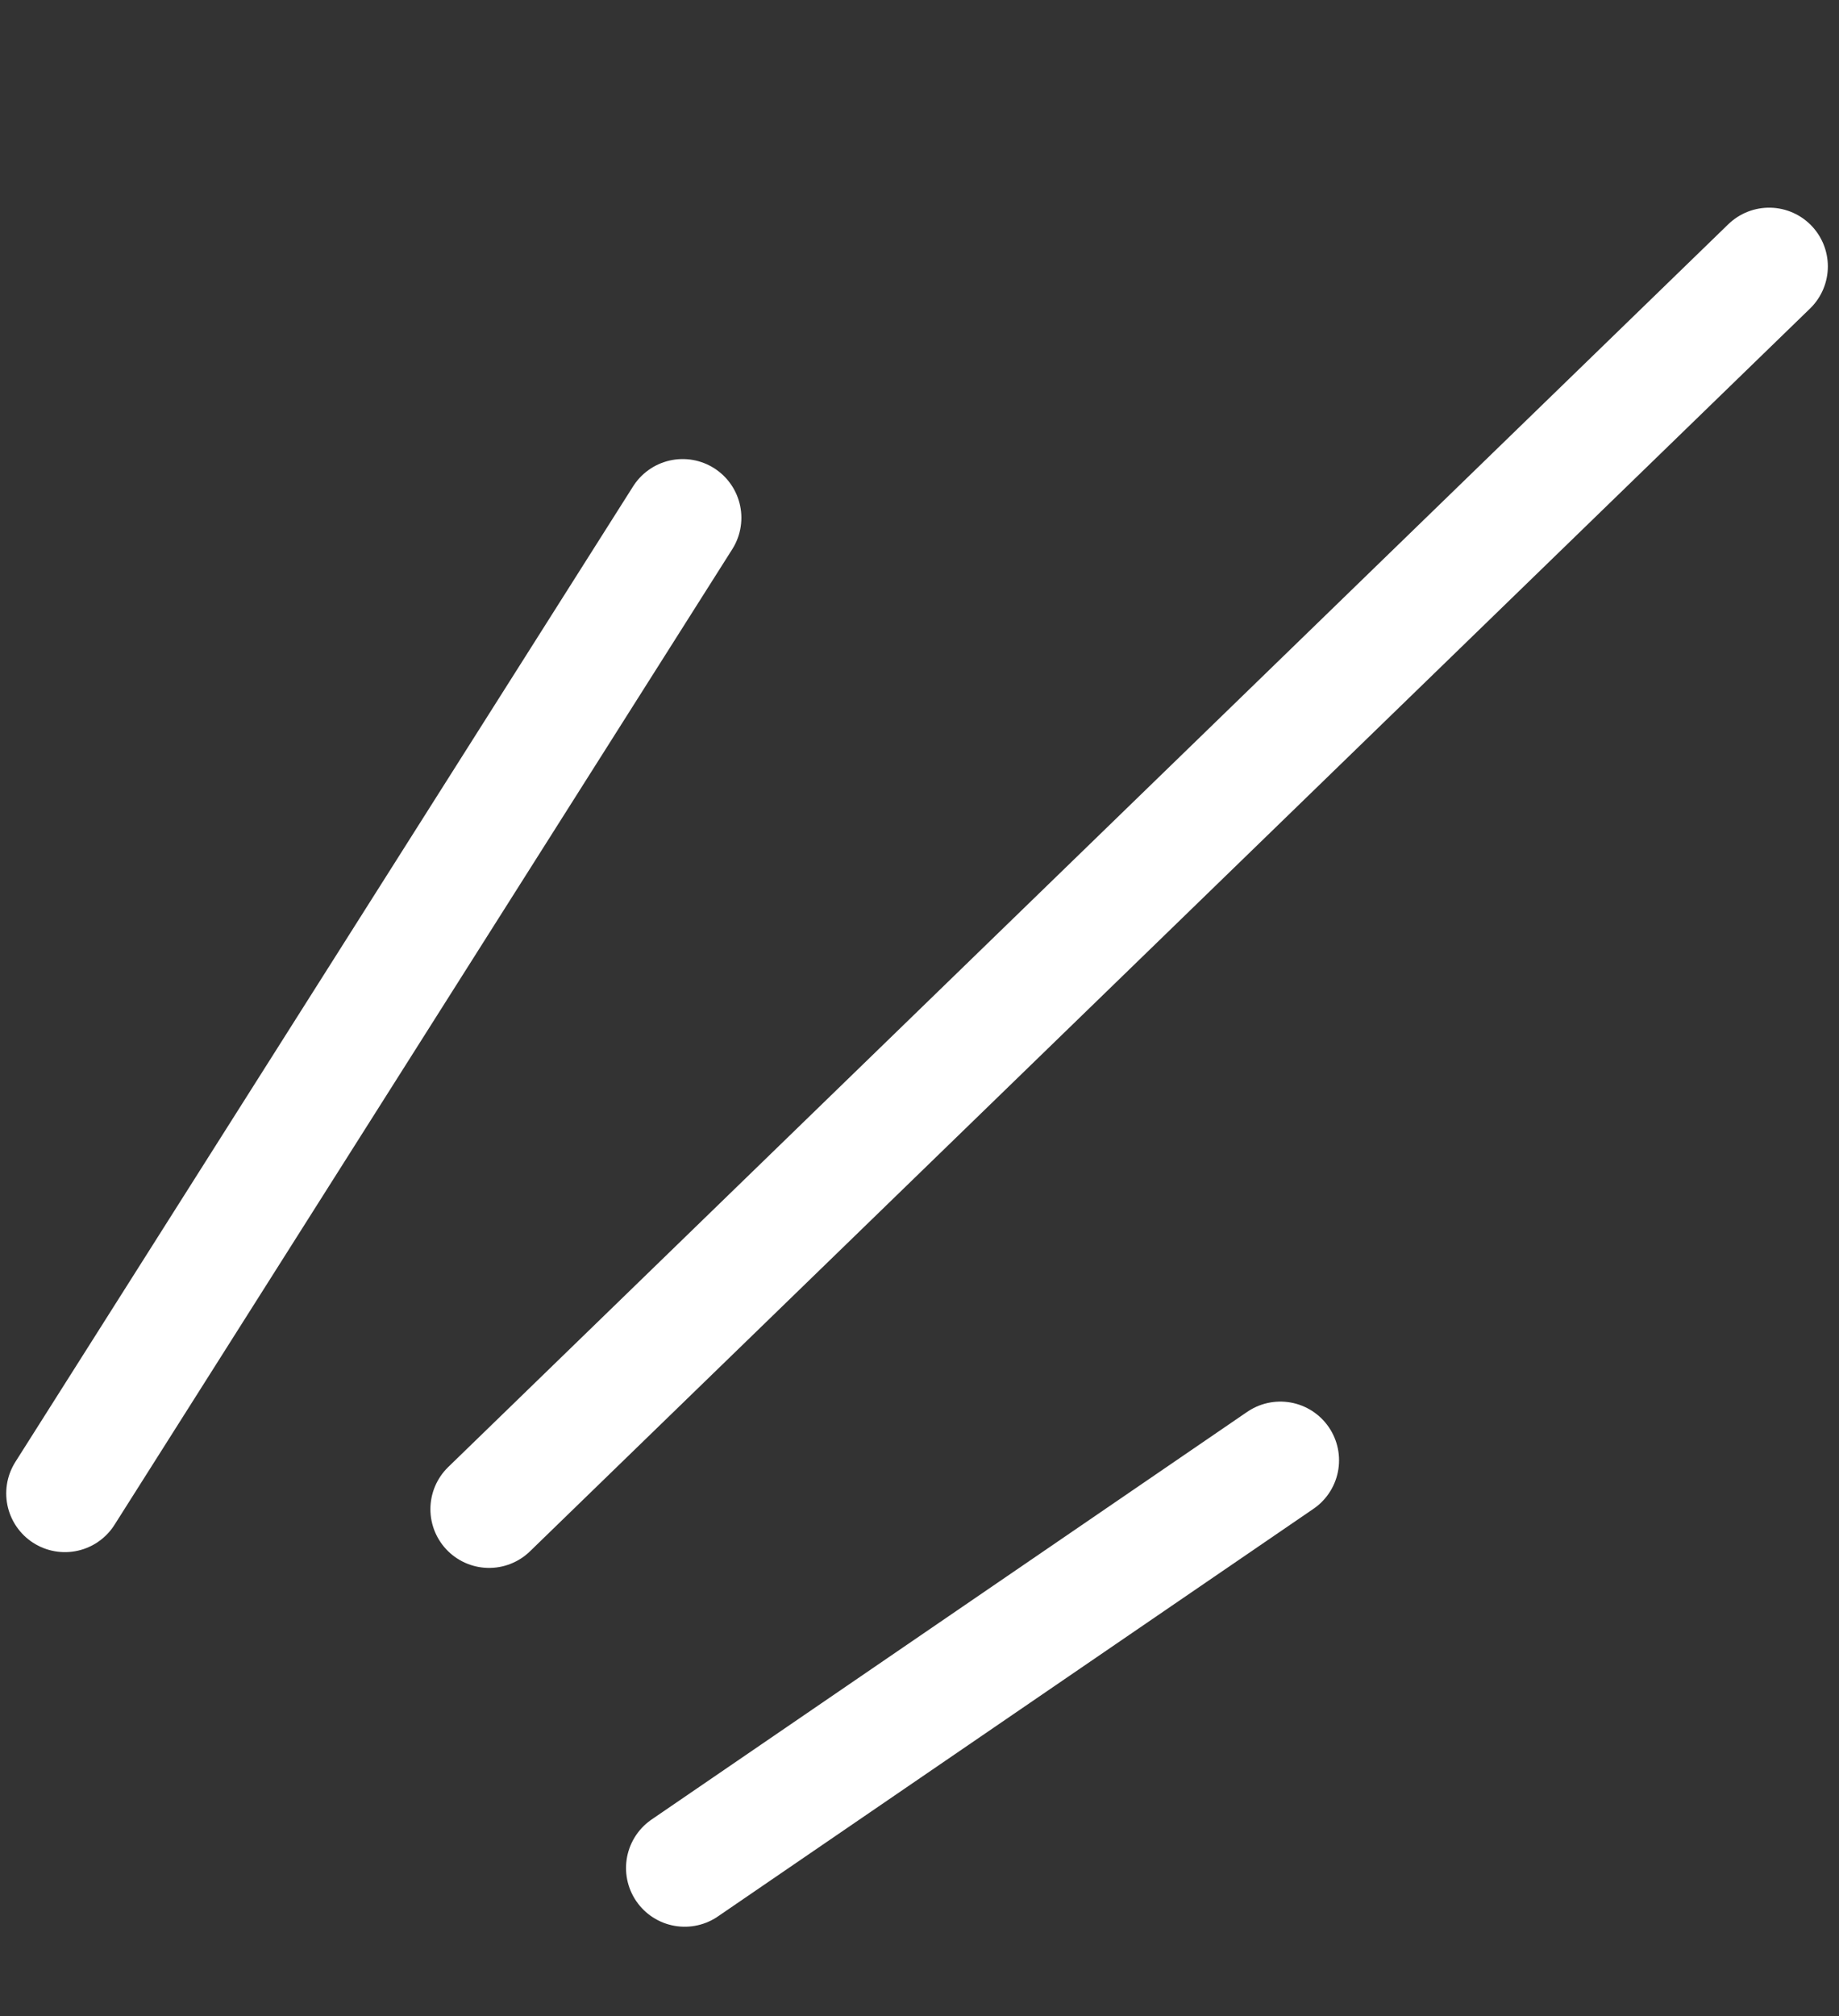
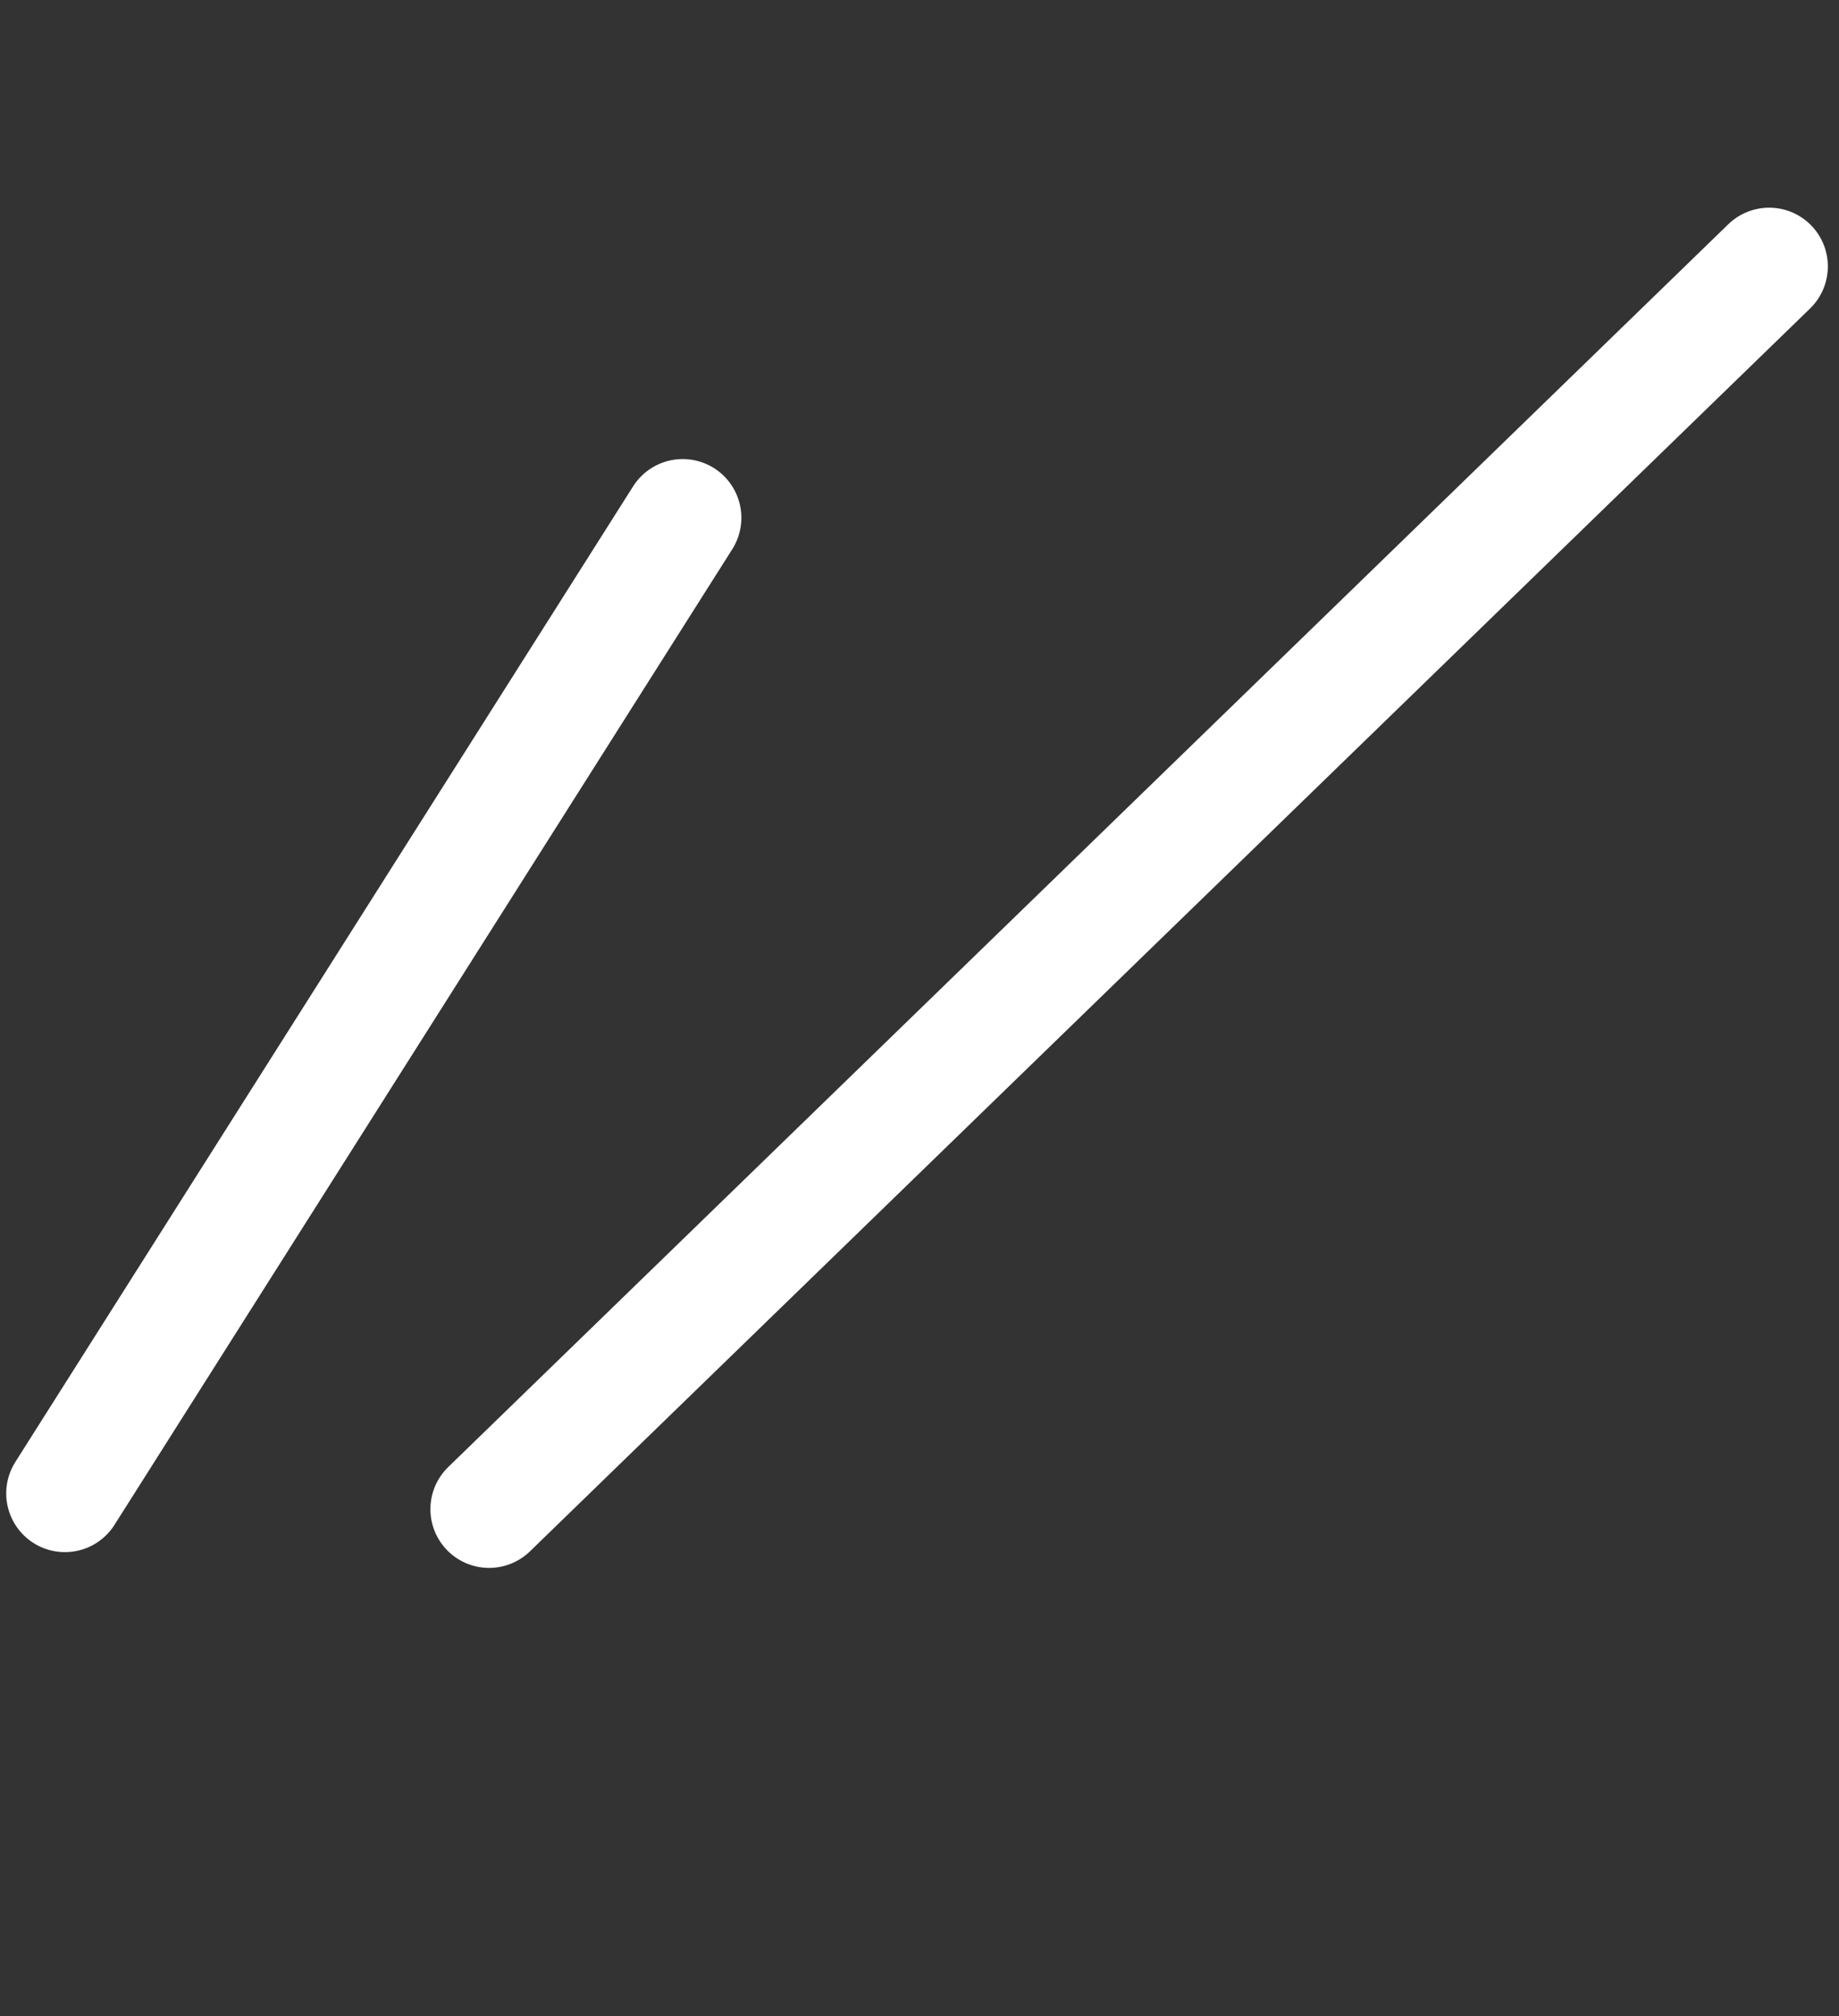
<svg xmlns="http://www.w3.org/2000/svg" width="94" height="103" viewBox="0 0 94 103" fill="none">
  <rect x="0" y="0" width="94" height="103" fill="#333333" stroke="none" />
  <path d="M3.318 76.29L34.895 26.451" stroke="white" stroke-width="6" stroke-linecap="round" />
-   <path d="M34.999 95.426L65.445 74.6" stroke="white" stroke-width="6" stroke-linecap="round" />
  <path d="M25 77.096L90.43 13.609" stroke="white" stroke-width="6" stroke-linecap="round" />
</svg>